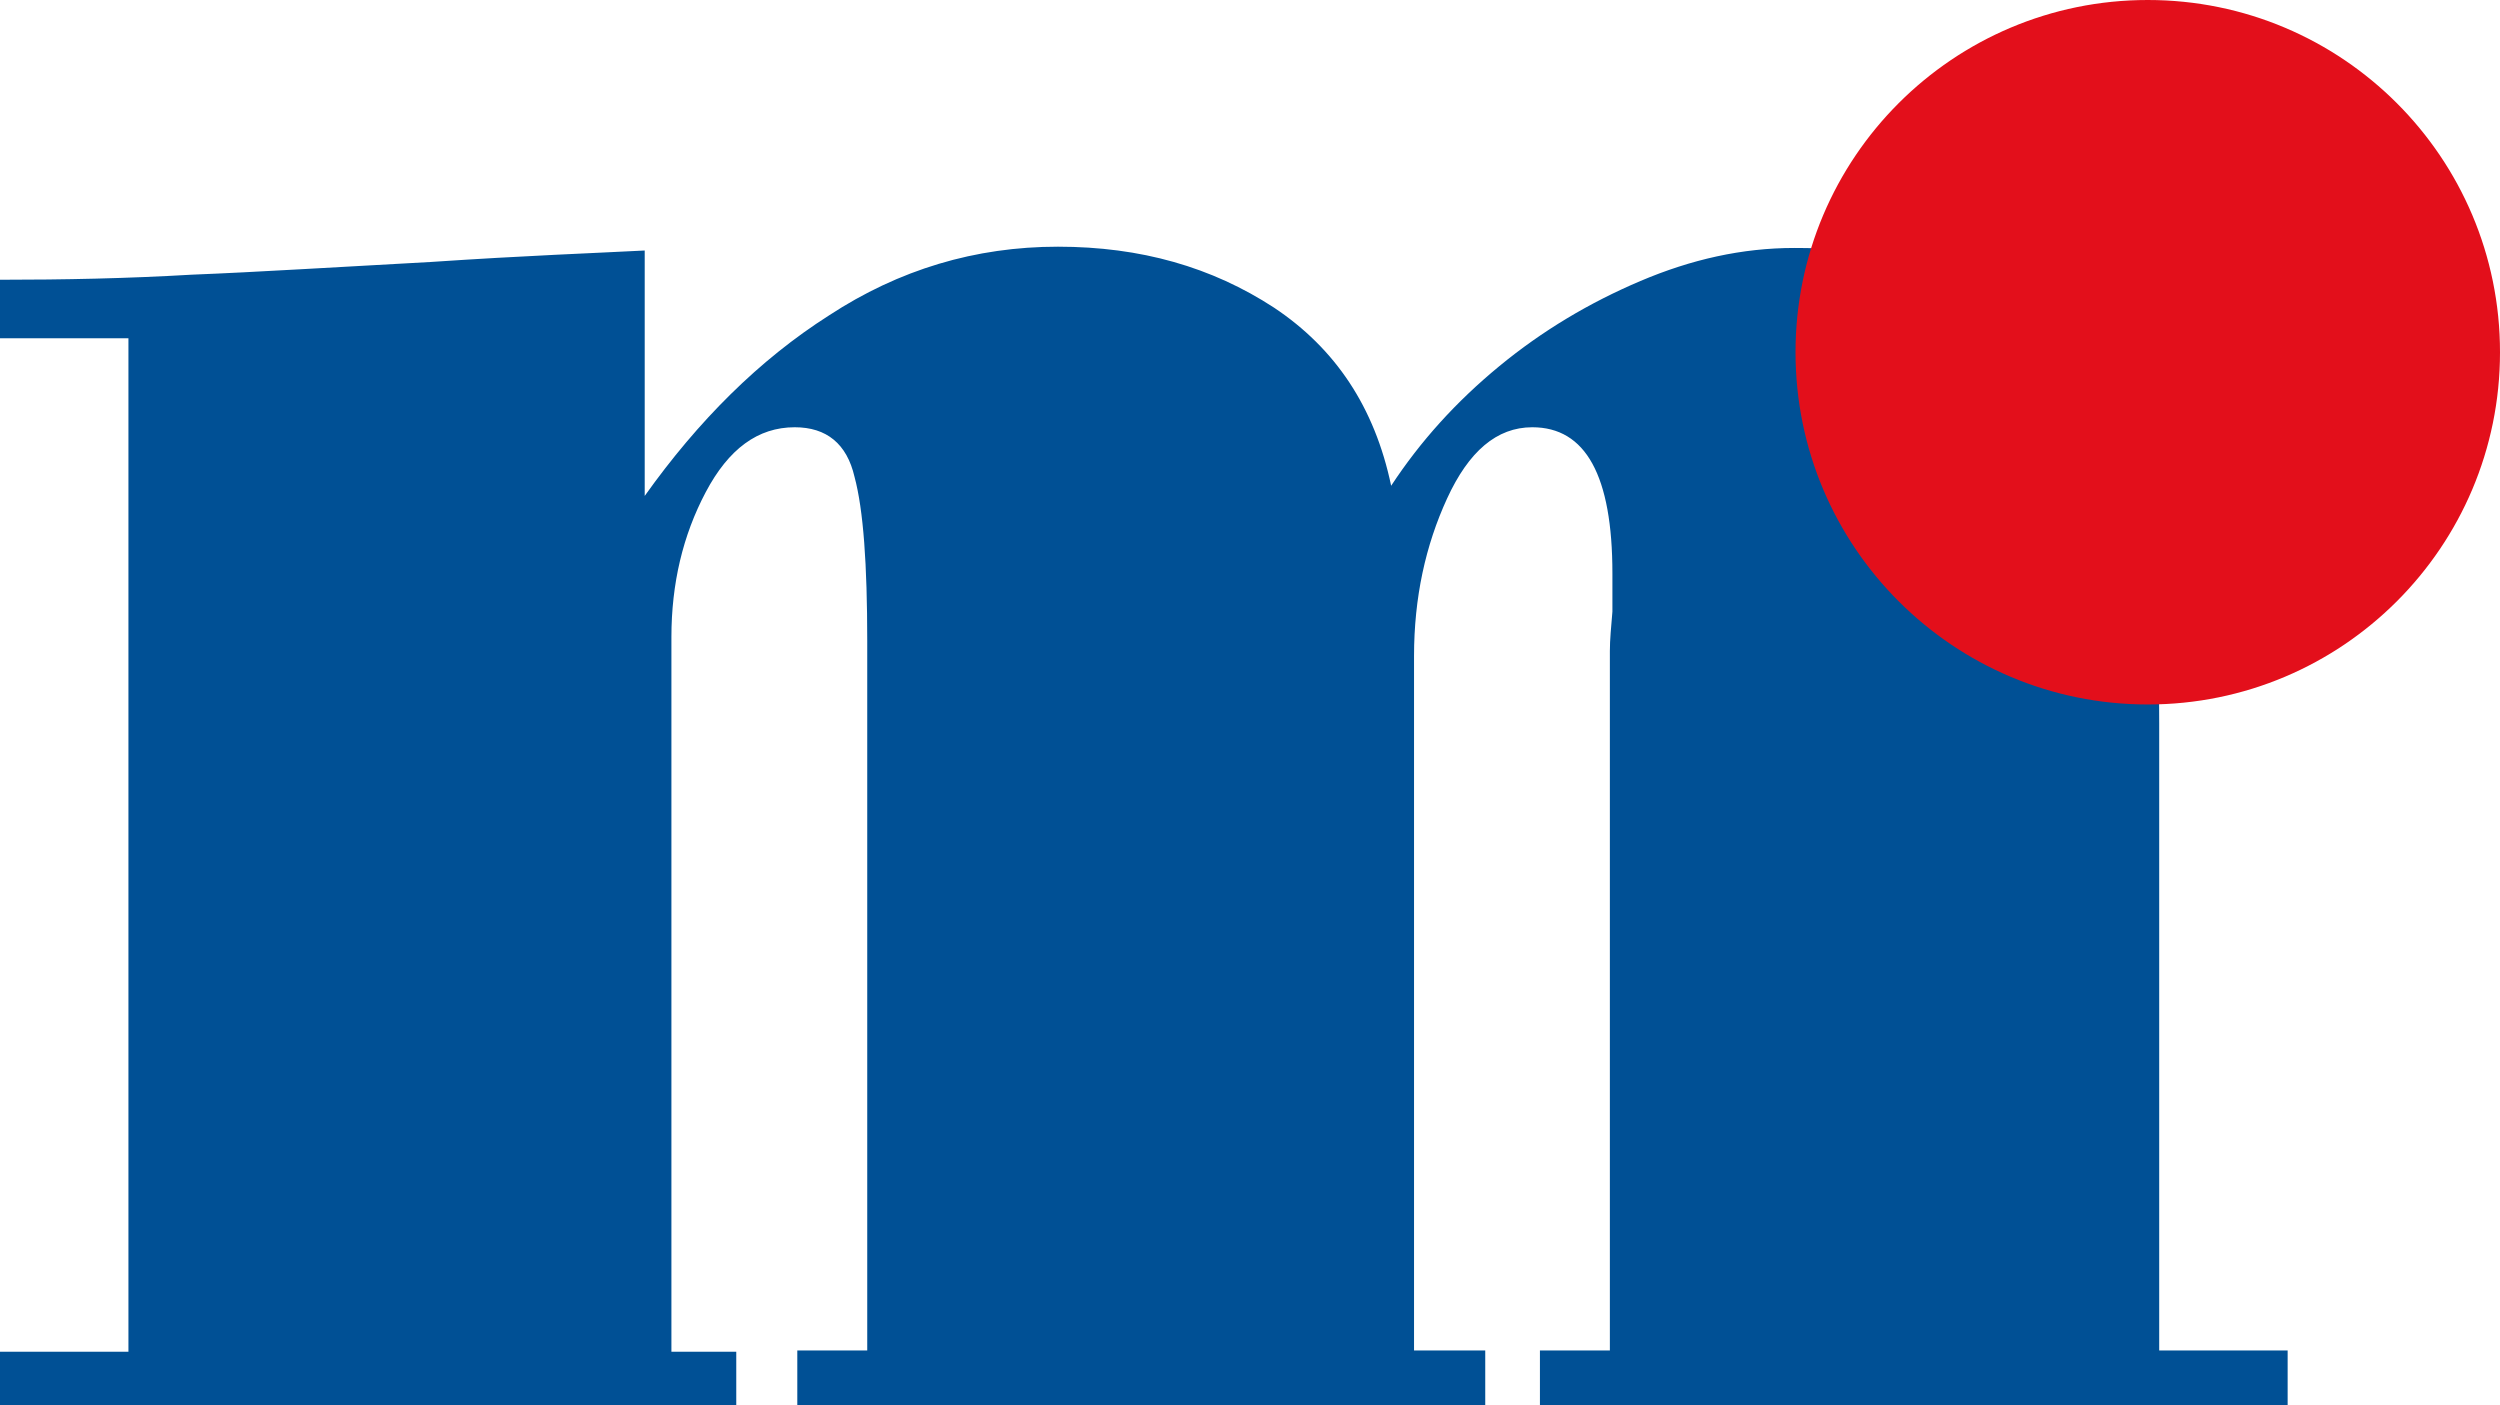
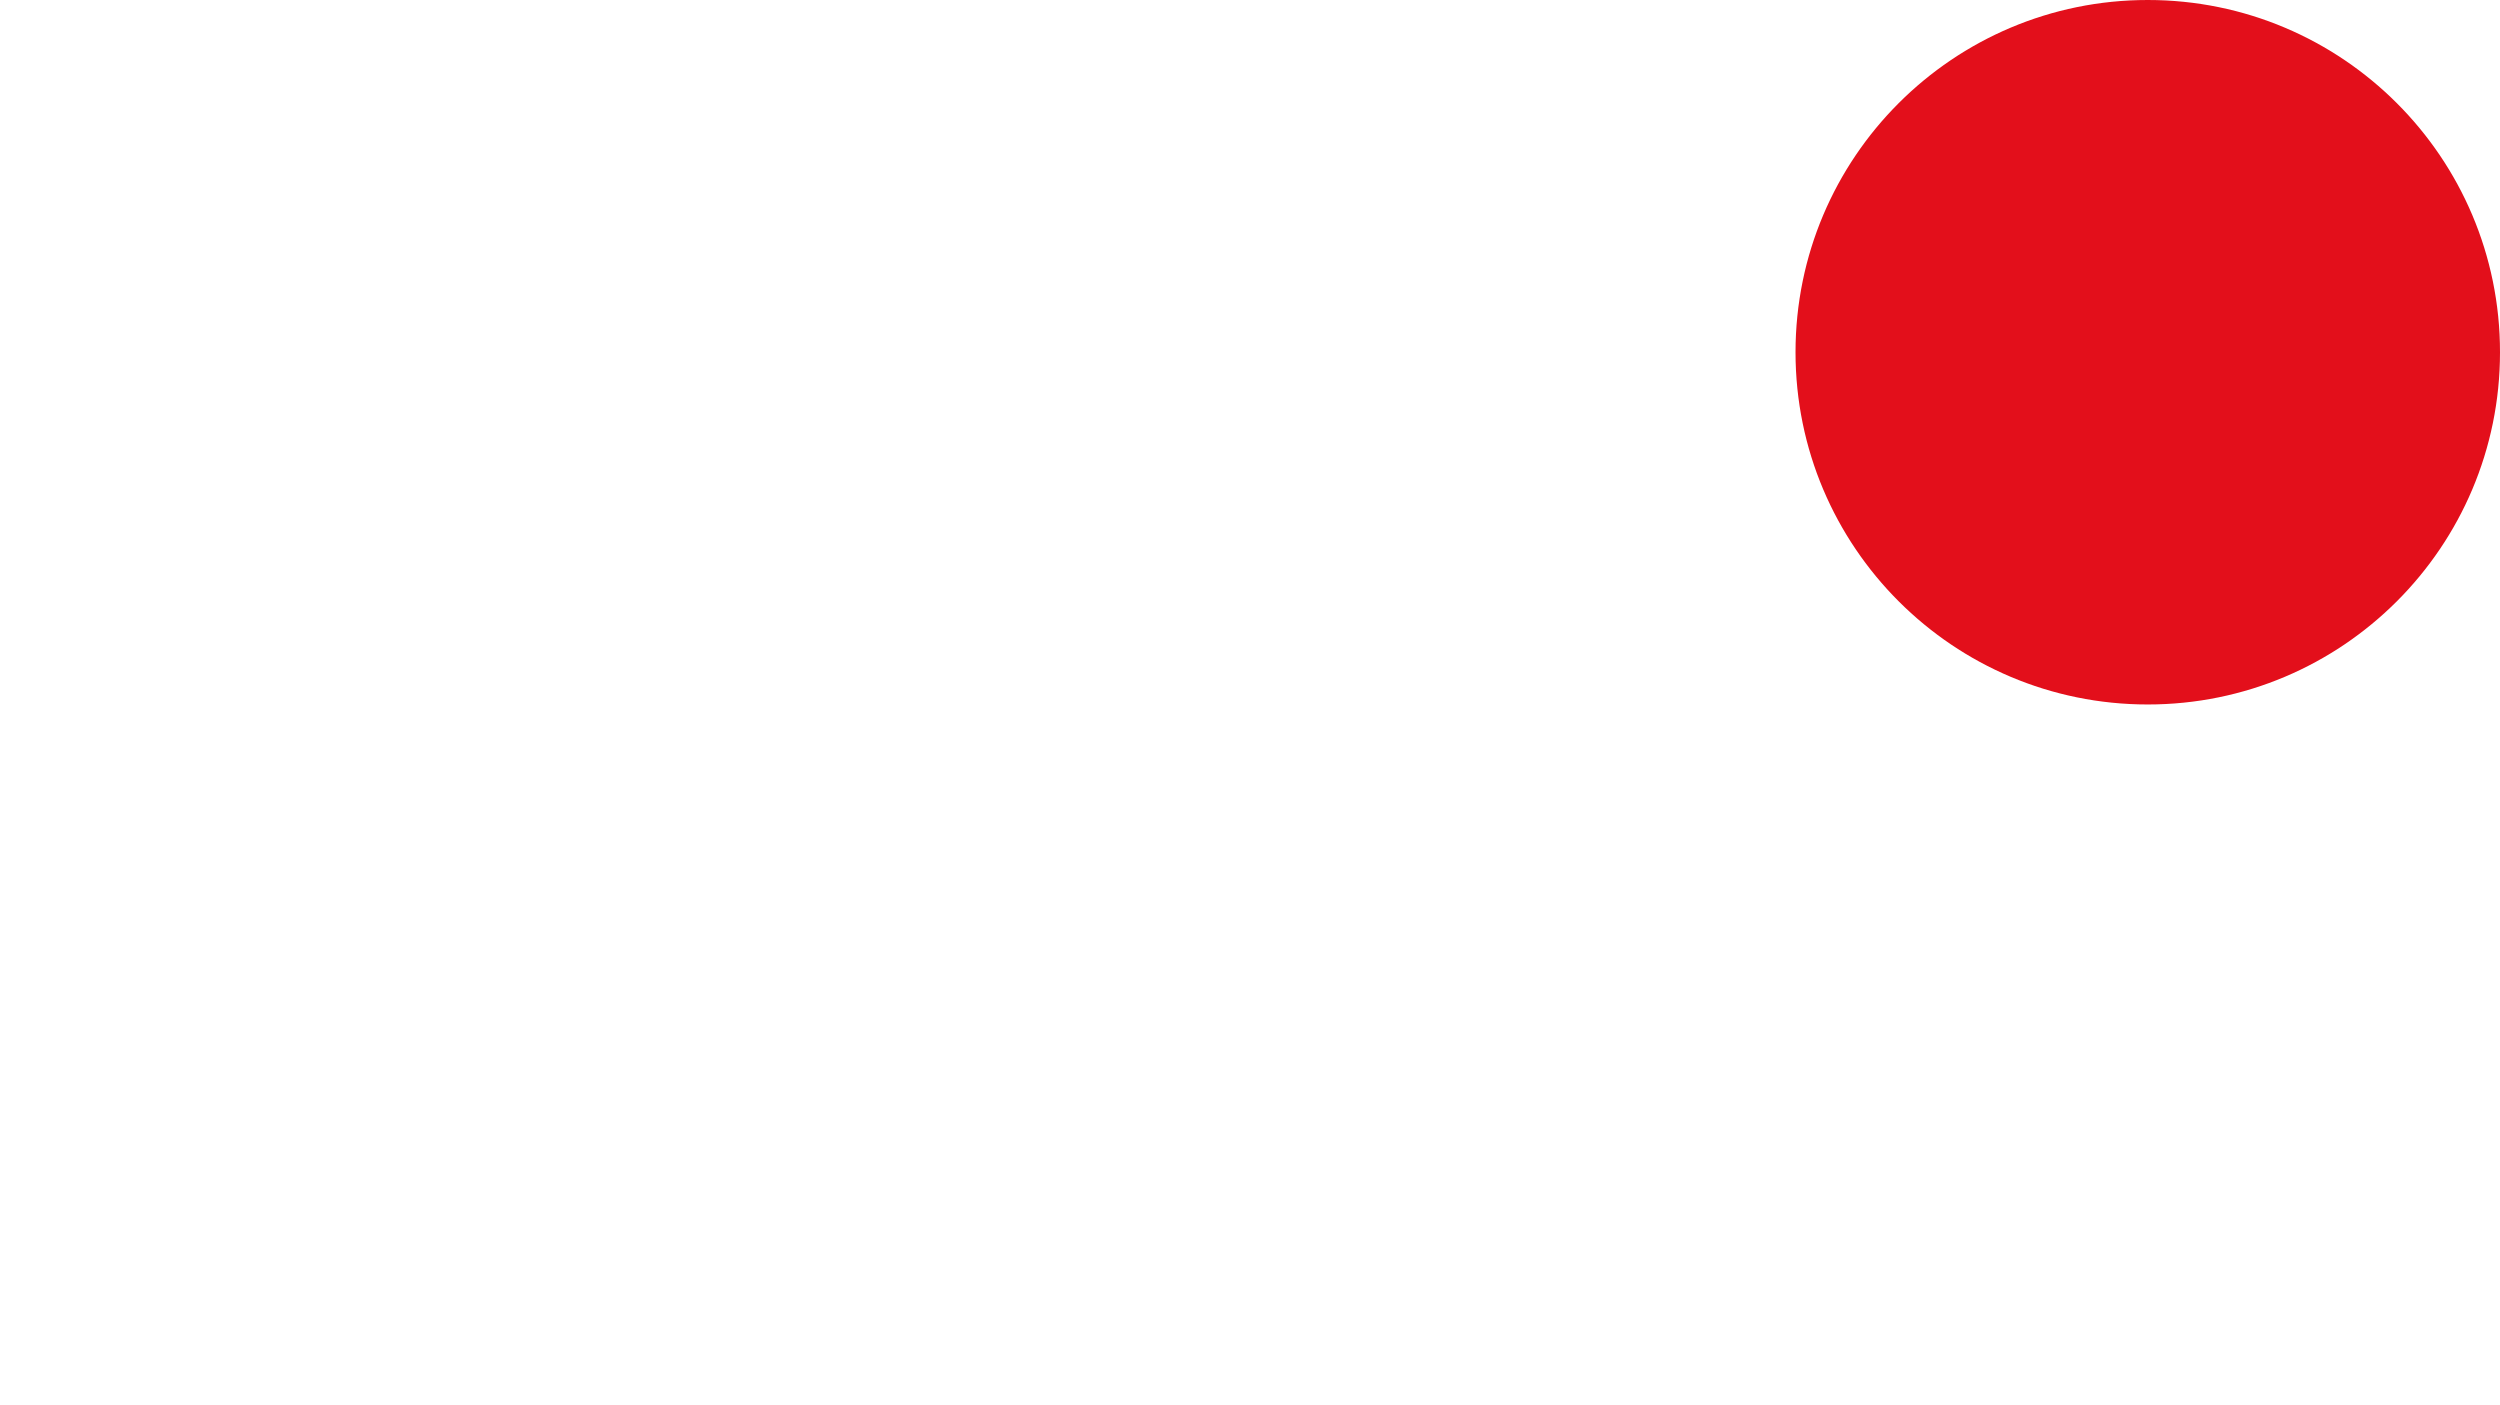
<svg xmlns="http://www.w3.org/2000/svg" id="Ebene_2" data-name="Ebene 2" viewBox="0 0 19.66 11.05">
  <defs>
    <style>      .cls-1 {        fill: #005095;      }      .cls-1, .cls-2 {        stroke-width: 0px;      }      .cls-2 {        fill: #e30f1b;      }    </style>
  </defs>
  <g id="Ebene_1-2" data-name="Ebene 1">
-     <path class="cls-1" d="M1.01,2.66H0v-.46c.5,0,1-.01,1.51-.04.51-.02,1.14-.06,1.88-.1.74-.05,1.3-.07,1.68-.09v1.93c.42-.59.9-1.07,1.45-1.42.55-.36,1.15-.54,1.8-.54s1.21.16,1.7.48c.48.32.79.78.92,1.4.23-.35.51-.66.85-.94.34-.28.71-.5,1.11-.67.4-.17.8-.26,1.21-.26,1.07,0,1.82.28,2.24.85.42.57.63,1.53.63,2.89v4.93h1.01v.44h-5.88v-.44h.55v-5.5c0-.09.01-.19.02-.31,0-.12,0-.22,0-.3,0-.77-.21-1.15-.63-1.15-.28,0-.5.19-.67.56-.17.37-.26.78-.26,1.24v5.46h.56v.44h-5.41v-.44h.55v-5.58c0-.6-.03-1.03-.1-1.29-.06-.26-.22-.39-.47-.39-.29,0-.52.17-.7.51-.18.34-.27.72-.27,1.14v5.62h.51v.44H0v-.44h1.01V2.66Z" />
    <path class="cls-2" d="M19.66,2.77c0,1.53-1.24,2.77-2.77,2.77s-2.77-1.24-2.77-2.77,1.24-2.77,2.77-2.77,2.77,1.24,2.77,2.77" />
  </g>
</svg>